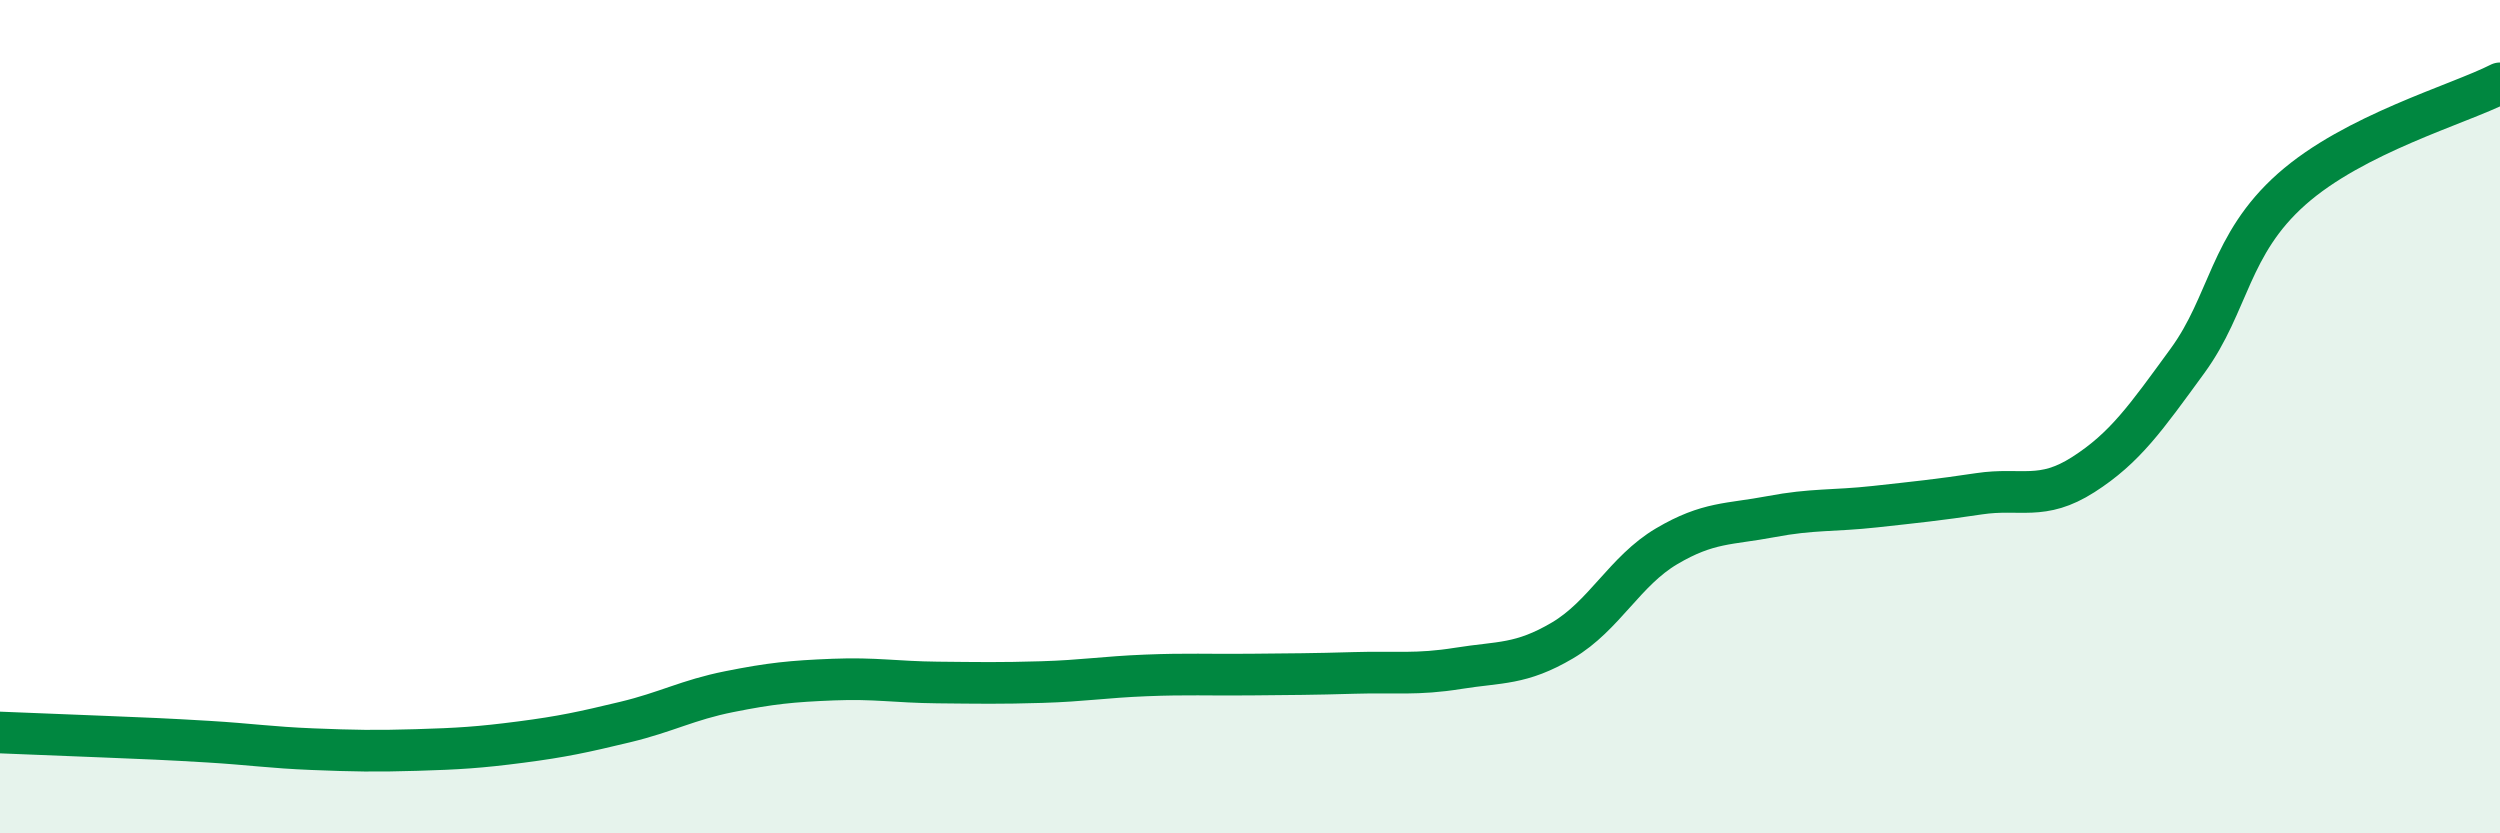
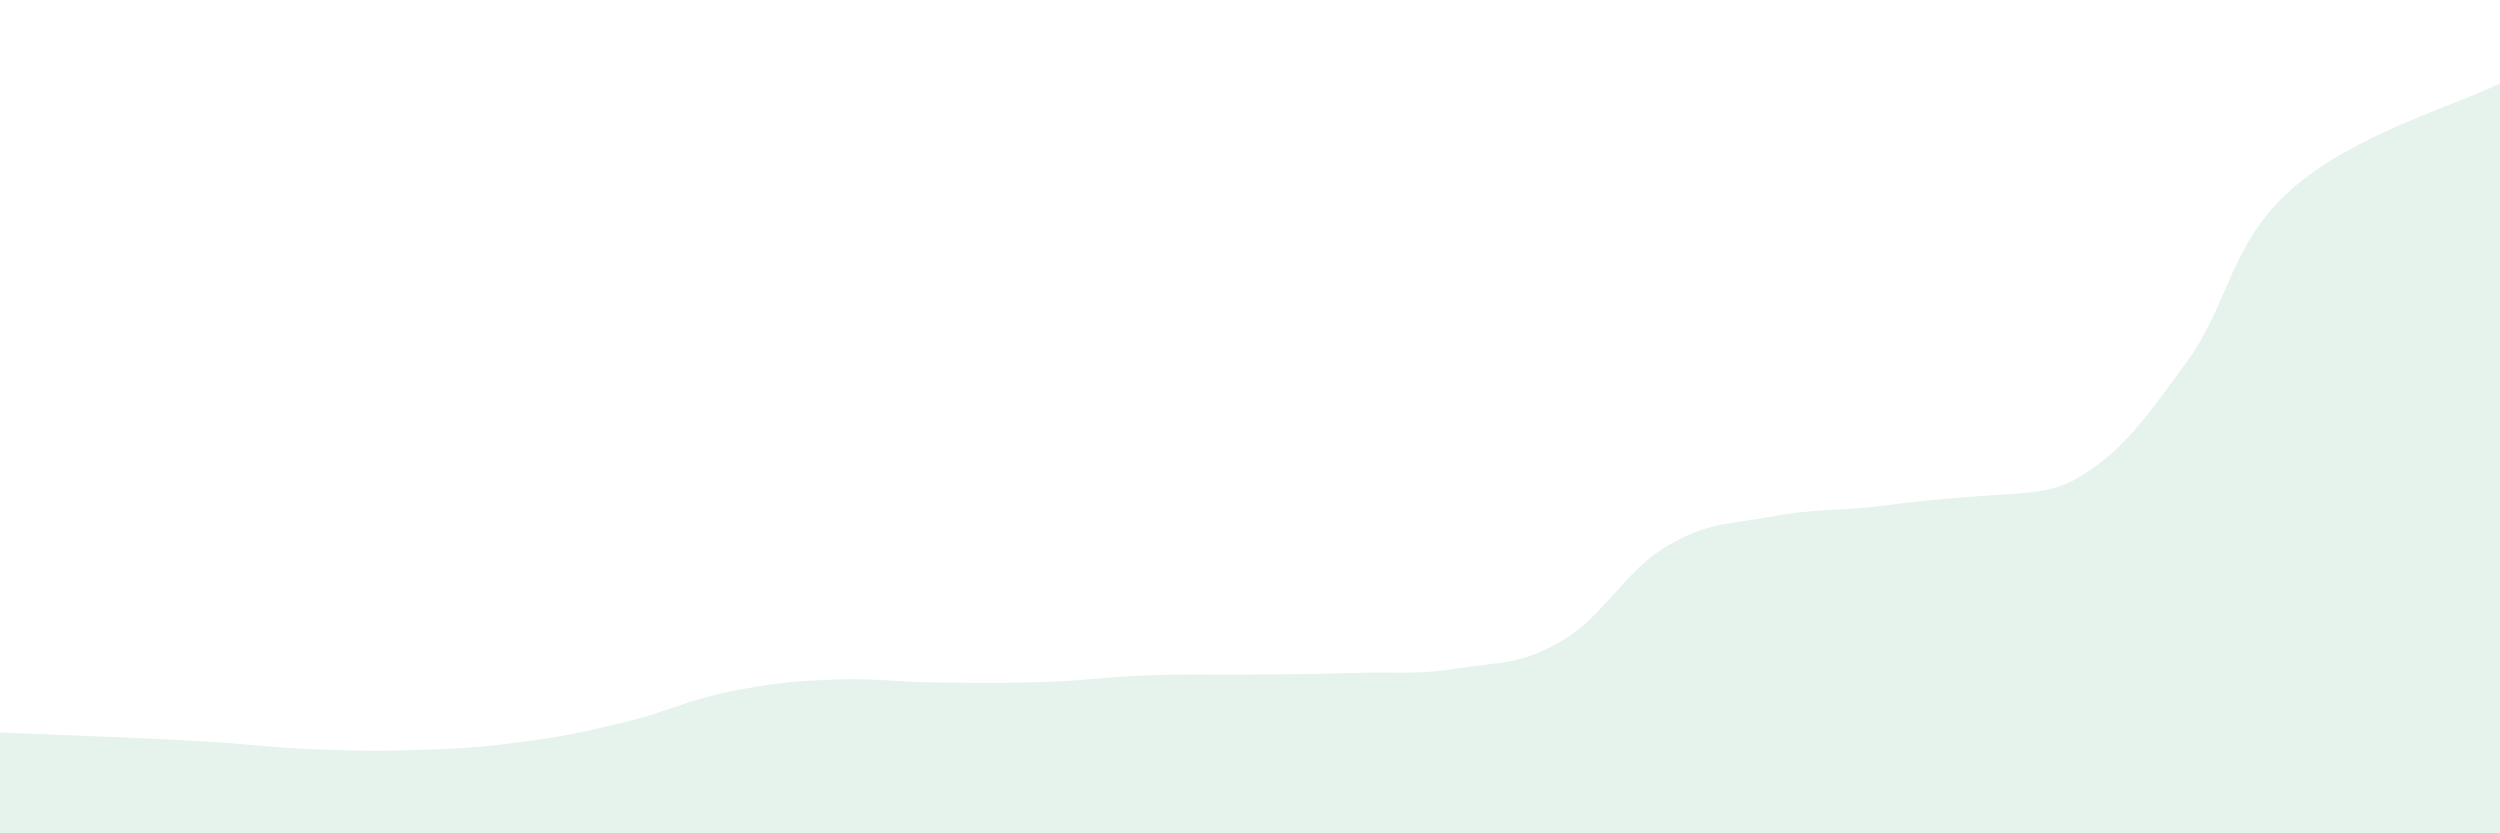
<svg xmlns="http://www.w3.org/2000/svg" width="60" height="20" viewBox="0 0 60 20">
-   <path d="M 0,17.58 C 0.5,17.6 1.5,17.64 2.5,17.68 C 3.5,17.72 4,17.74 5,17.8 C 6,17.86 6.5,17.94 7.5,17.98 C 8.5,18.02 9,18.03 10,18 C 11,17.97 11.5,17.94 12.5,17.81 C 13.5,17.68 14,17.57 15,17.33 C 16,17.09 16.5,16.8 17.5,16.6 C 18.5,16.4 19,16.35 20,16.31 C 21,16.27 21.5,16.37 22.5,16.38 C 23.5,16.39 24,16.4 25,16.37 C 26,16.34 26.5,16.25 27.5,16.21 C 28.5,16.17 29,16.2 30,16.19 C 31,16.18 31.5,16.18 32.5,16.15 C 33.5,16.12 34,16.2 35,16.04 C 36,15.88 36.5,15.96 37.5,15.37 C 38.5,14.78 39,13.7 40,13.11 C 41,12.52 41.5,12.59 42.5,12.4 C 43.5,12.21 44,12.27 45,12.16 C 46,12.05 46.5,12 47.5,11.85 C 48.5,11.7 49,12.03 50,11.39 C 51,10.75 51.5,10.03 52.5,8.66 C 53.5,7.29 53.5,5.87 55,4.54 C 56.5,3.21 59,2.51 60,2L60 20L0 20Z" fill="#008740" opacity="0.1" stroke-linecap="round" stroke-linejoin="round" />
-   <path d="M 0,17.58 C 0.5,17.6 1.5,17.64 2.5,17.68 C 3.5,17.72 4,17.74 5,17.8 C 6,17.86 6.5,17.94 7.5,17.98 C 8.5,18.02 9,18.03 10,18 C 11,17.97 11.5,17.94 12.5,17.81 C 13.5,17.68 14,17.57 15,17.33 C 16,17.09 16.5,16.8 17.5,16.6 C 18.5,16.4 19,16.35 20,16.31 C 21,16.27 21.5,16.37 22.5,16.38 C 23.5,16.39 24,16.4 25,16.37 C 26,16.34 26.5,16.25 27.5,16.21 C 28.5,16.17 29,16.2 30,16.19 C 31,16.18 31.5,16.18 32.5,16.15 C 33.5,16.12 34,16.2 35,16.04 C 36,15.88 36.5,15.96 37.5,15.37 C 38.5,14.78 39,13.7 40,13.11 C 41,12.52 41.5,12.59 42.5,12.4 C 43.5,12.21 44,12.27 45,12.16 C 46,12.05 46.5,12 47.5,11.85 C 48.5,11.7 49,12.03 50,11.39 C 51,10.75 51.5,10.03 52.5,8.66 C 53.5,7.29 53.5,5.87 55,4.54 C 56.5,3.21 59,2.51 60,2" stroke="#008740" stroke-width="1" fill="none" stroke-linecap="round" stroke-linejoin="round" />
+   <path d="M 0,17.58 C 0.5,17.6 1.5,17.64 2.5,17.68 C 3.5,17.72 4,17.74 5,17.8 C 6,17.86 6.5,17.94 7.5,17.98 C 8.5,18.02 9,18.03 10,18 C 11,17.97 11.5,17.94 12.5,17.81 C 13.5,17.68 14,17.57 15,17.33 C 16,17.09 16.5,16.8 17.5,16.6 C 18.5,16.4 19,16.35 20,16.31 C 21,16.27 21.5,16.37 22.5,16.38 C 23.5,16.39 24,16.4 25,16.37 C 26,16.34 26.5,16.25 27.5,16.21 C 28.5,16.17 29,16.2 30,16.19 C 31,16.18 31.5,16.18 32.5,16.15 C 33.5,16.12 34,16.2 35,16.04 C 36,15.88 36.5,15.96 37.5,15.37 C 38.5,14.78 39,13.7 40,13.11 C 41,12.52 41.5,12.59 42.5,12.4 C 43.5,12.21 44,12.27 45,12.16 C 48.5,11.7 49,12.03 50,11.39 C 51,10.75 51.5,10.03 52.5,8.66 C 53.5,7.29 53.5,5.87 55,4.54 C 56.5,3.21 59,2.51 60,2L60 20L0 20Z" fill="#008740" opacity="0.1" stroke-linecap="round" stroke-linejoin="round" />
</svg>